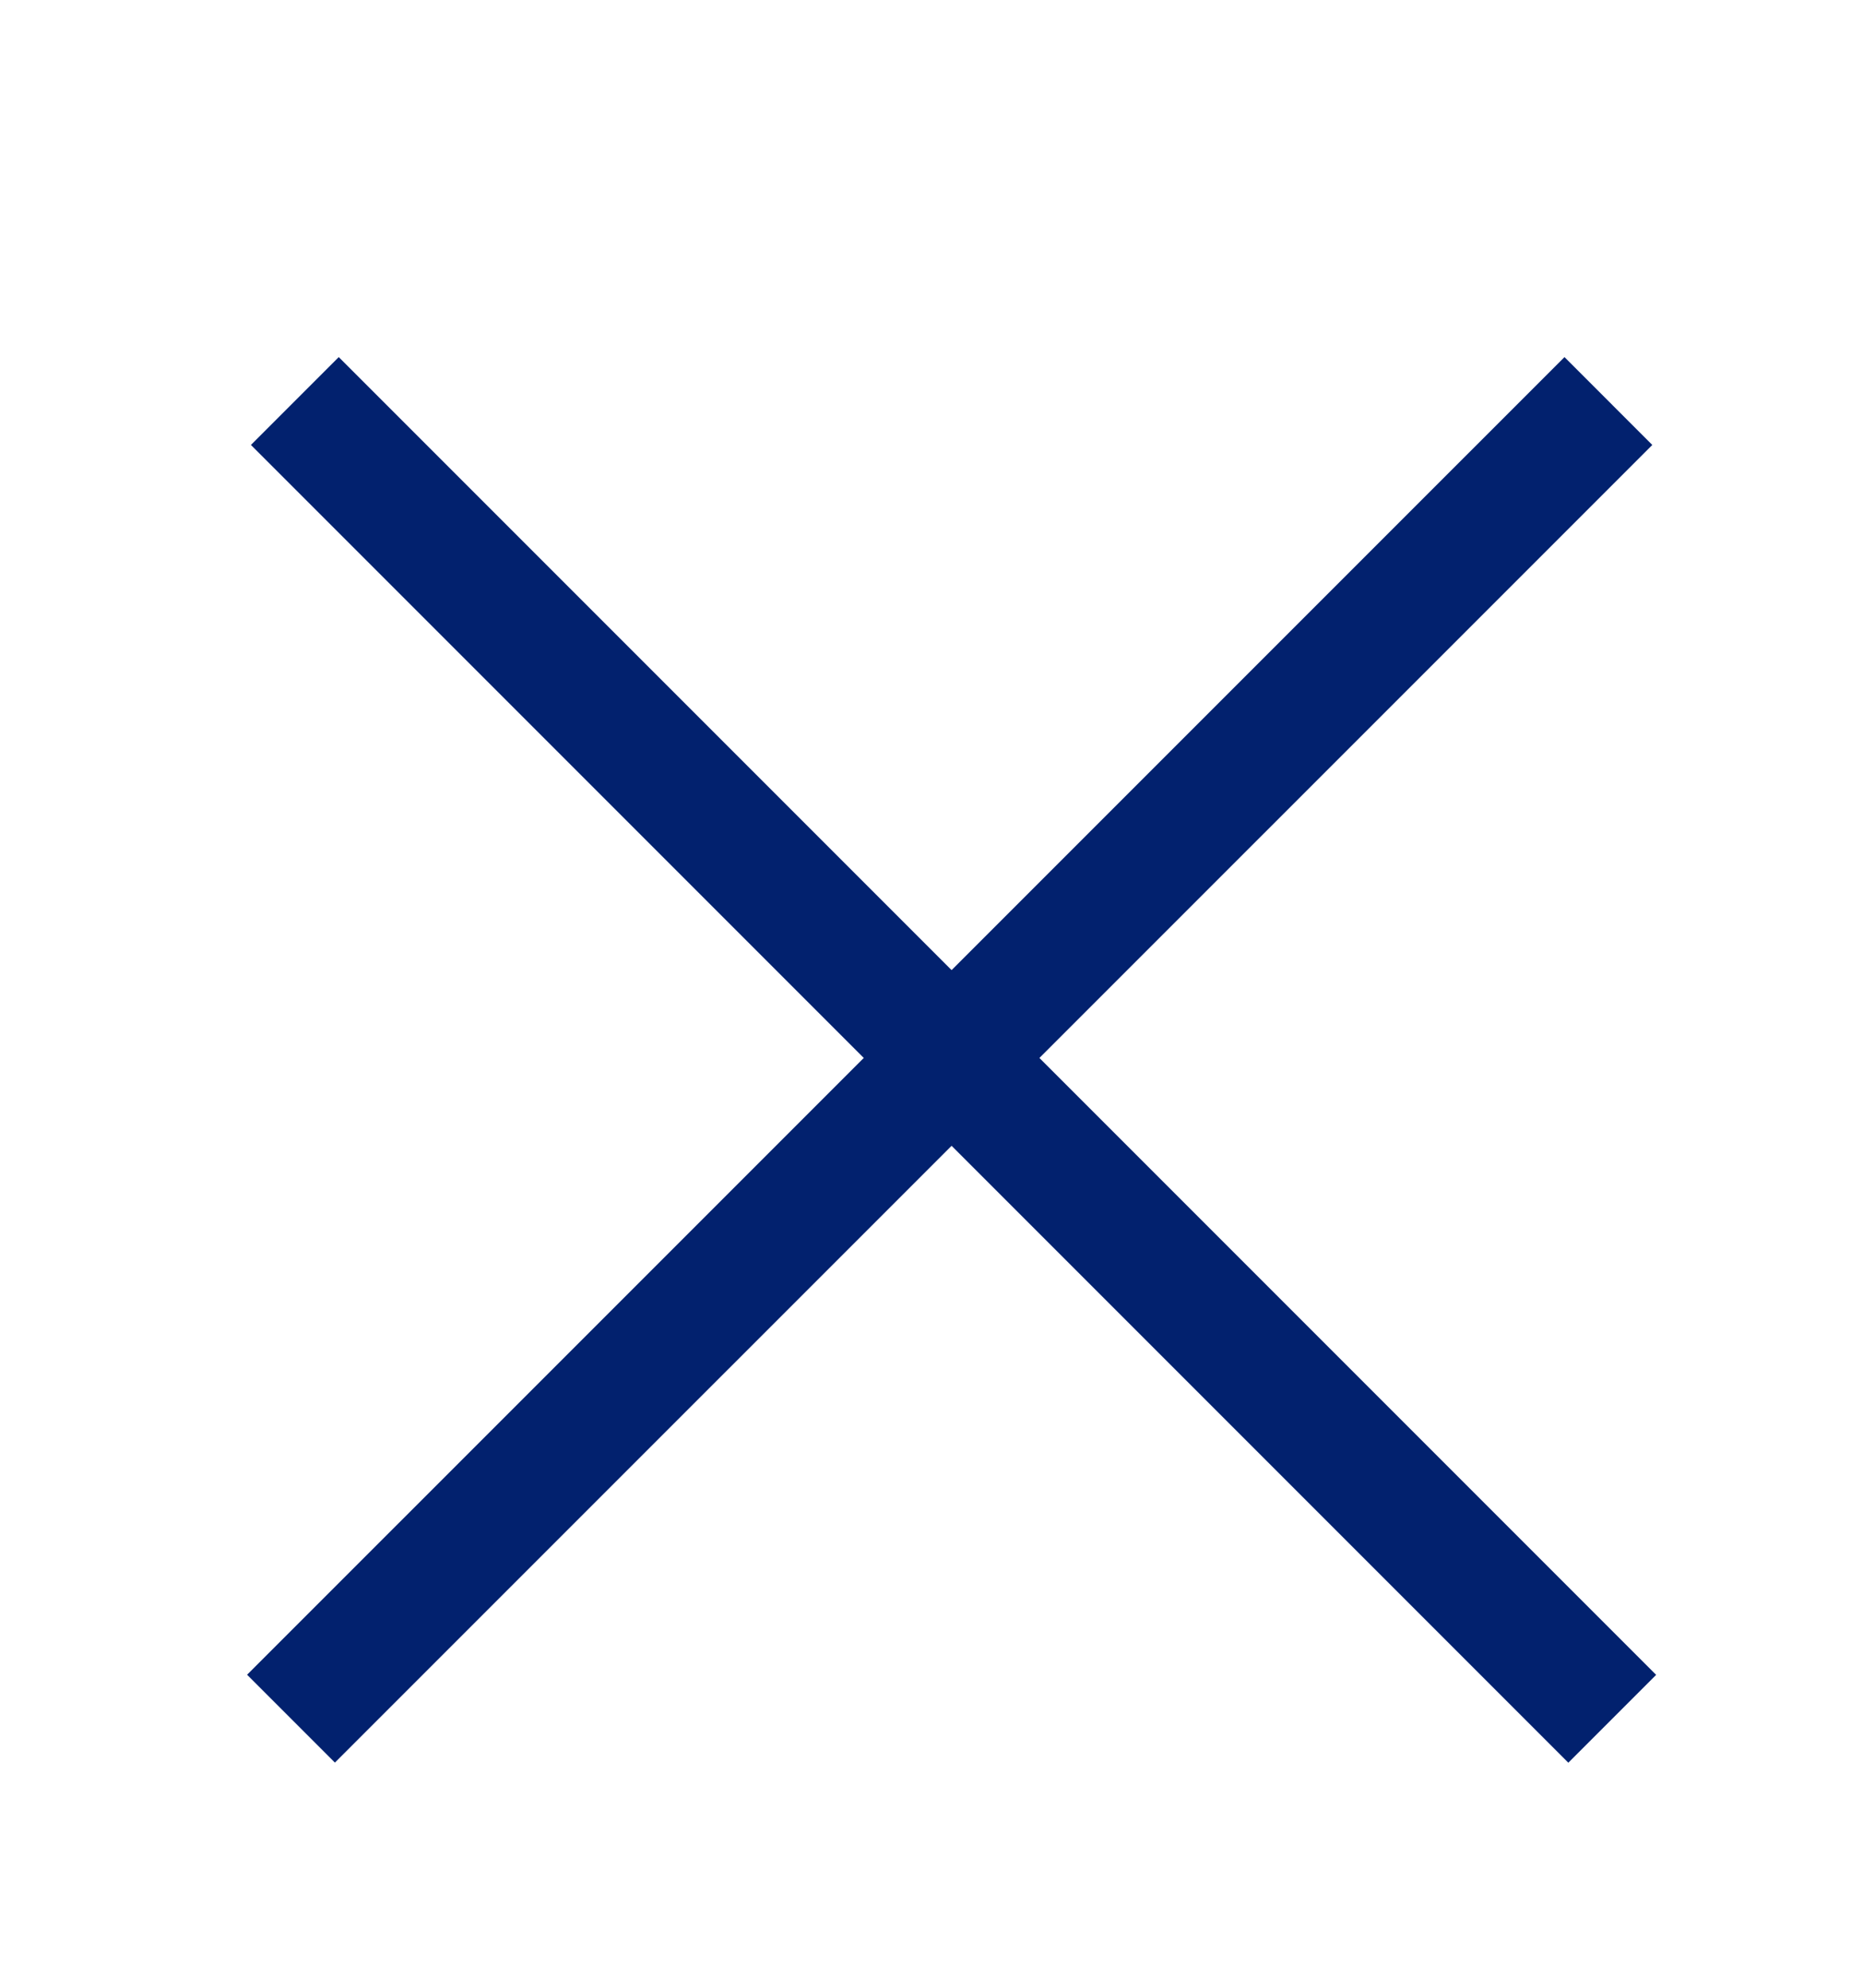
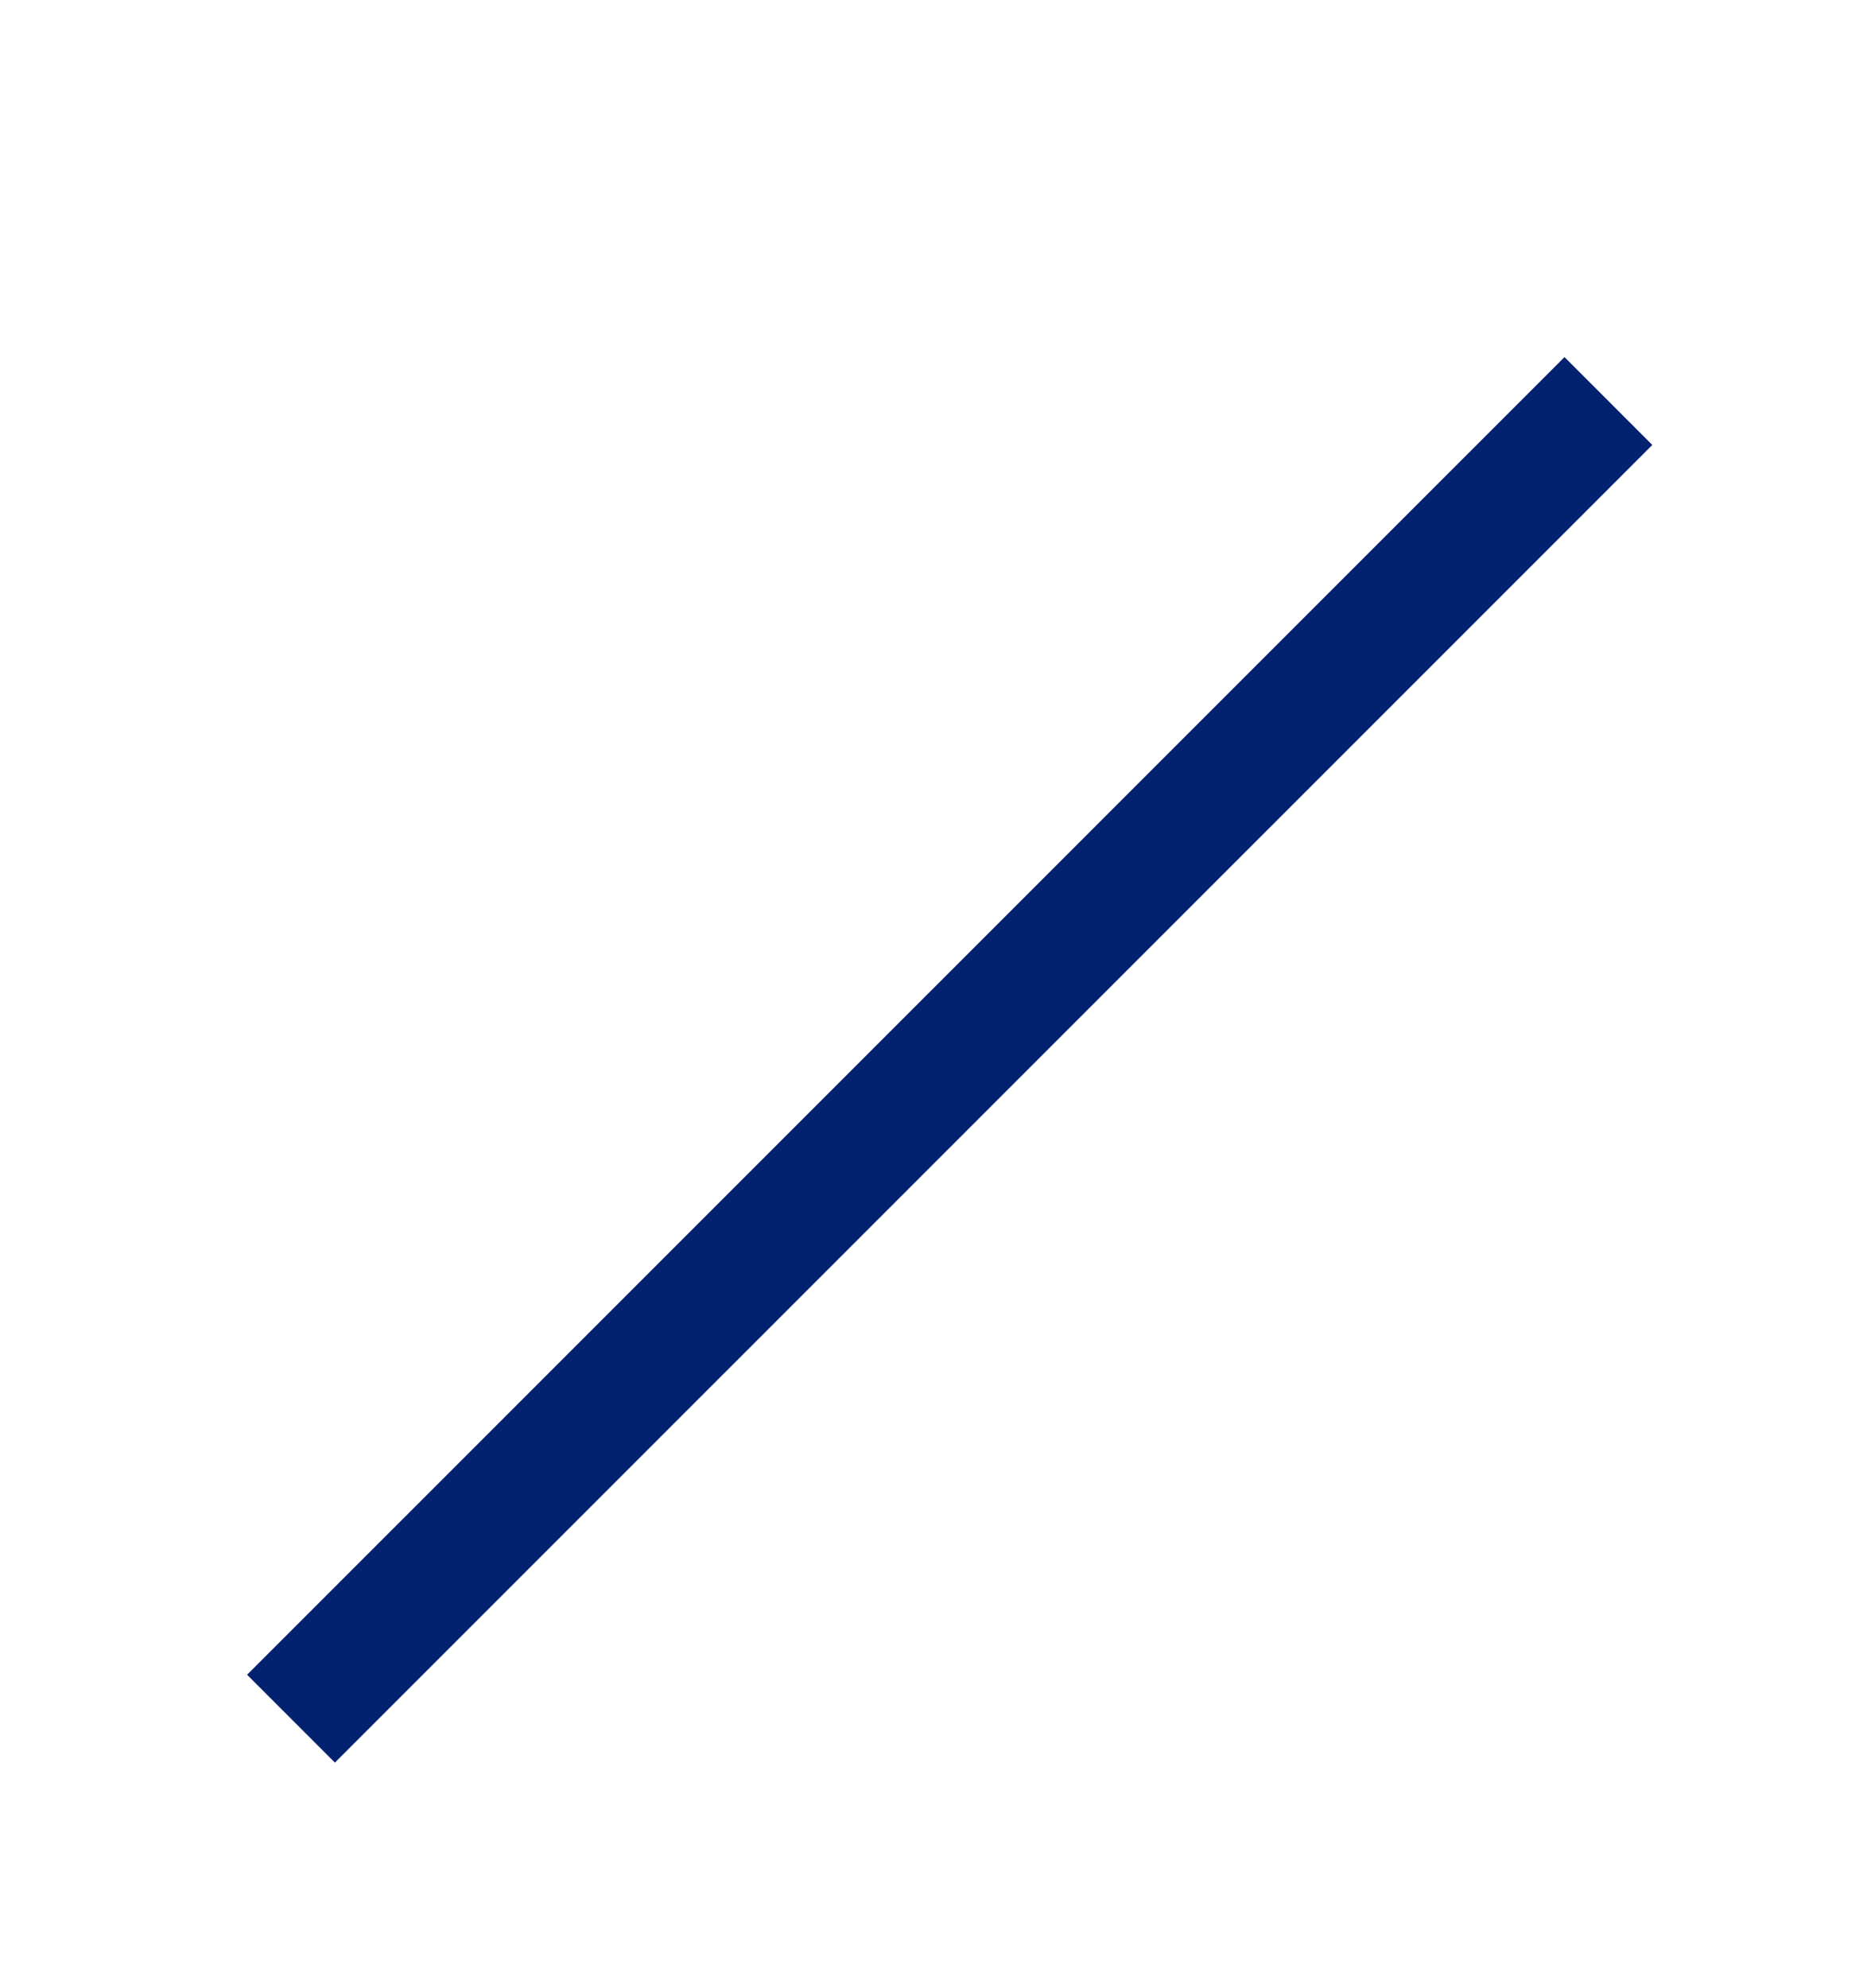
<svg xmlns="http://www.w3.org/2000/svg" width="15" height="16" viewBox="0 0 15 16" fill="none">
-   <line x1="2.374" y1="3.228" x2="12.981" y2="13.835" stroke="#02216E" />
  <line x1="2.343" y1="13.834" x2="12.95" y2="3.228" stroke="#02216E" />
</svg>